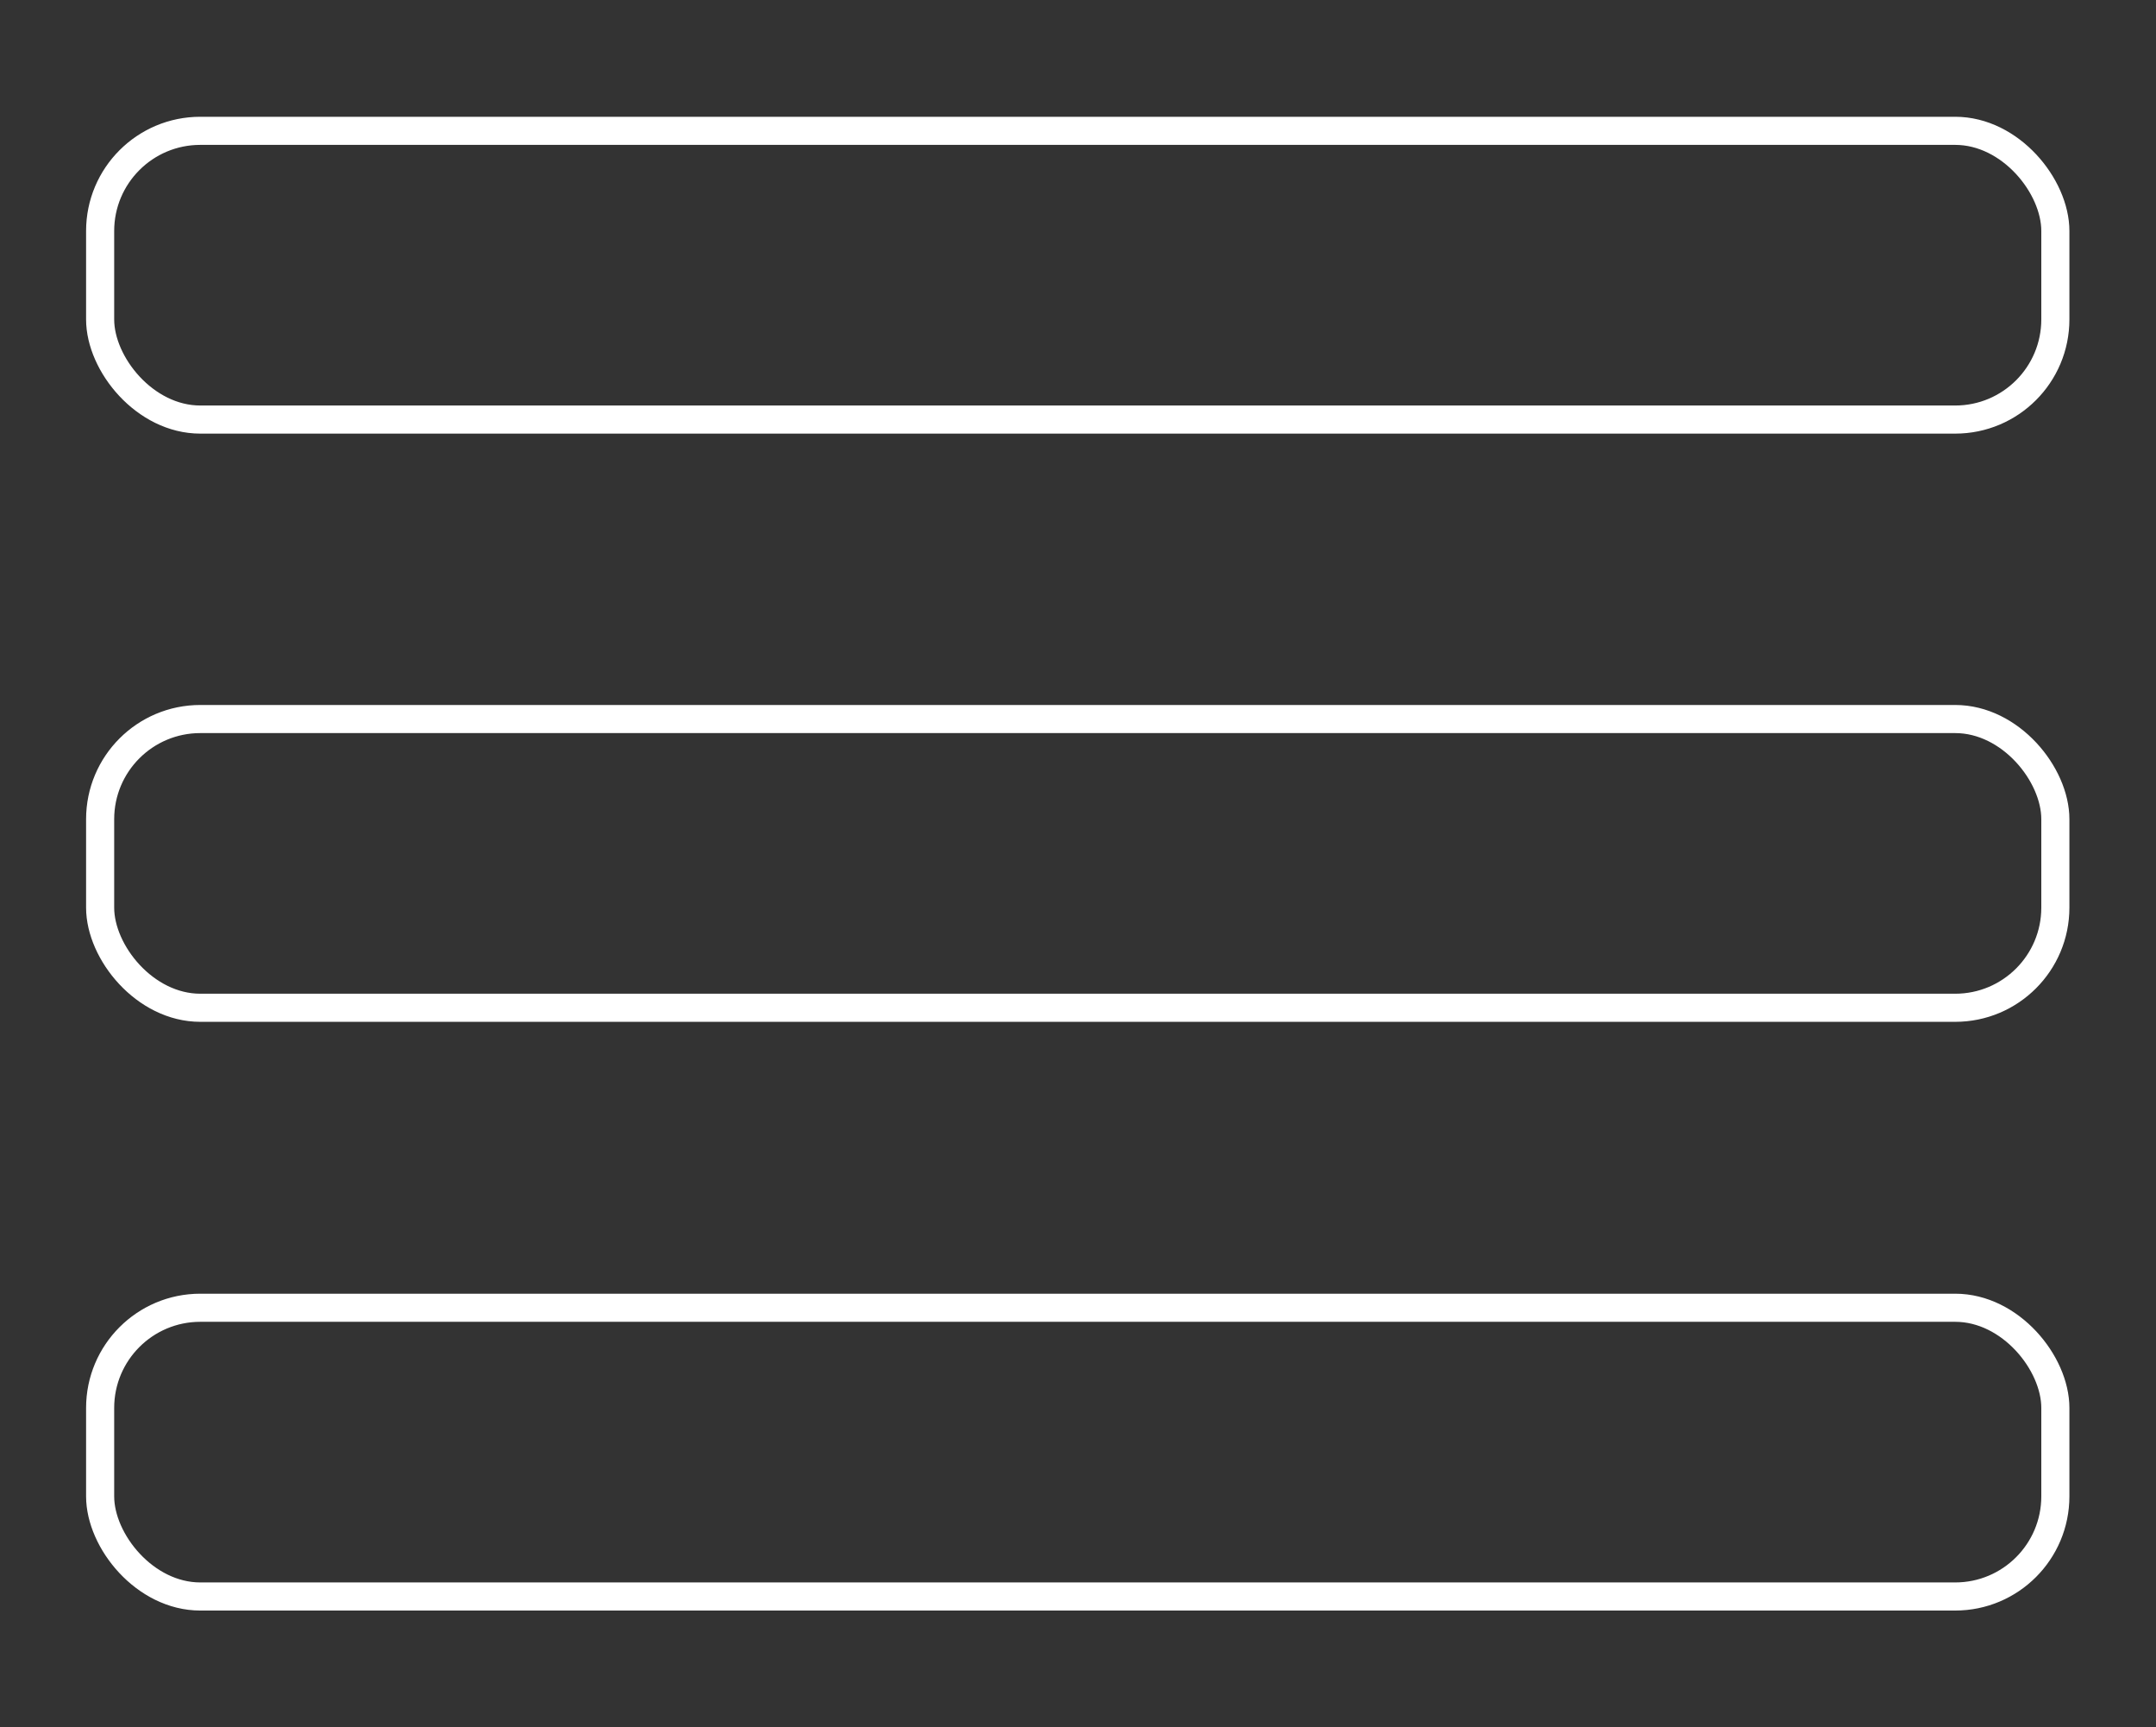
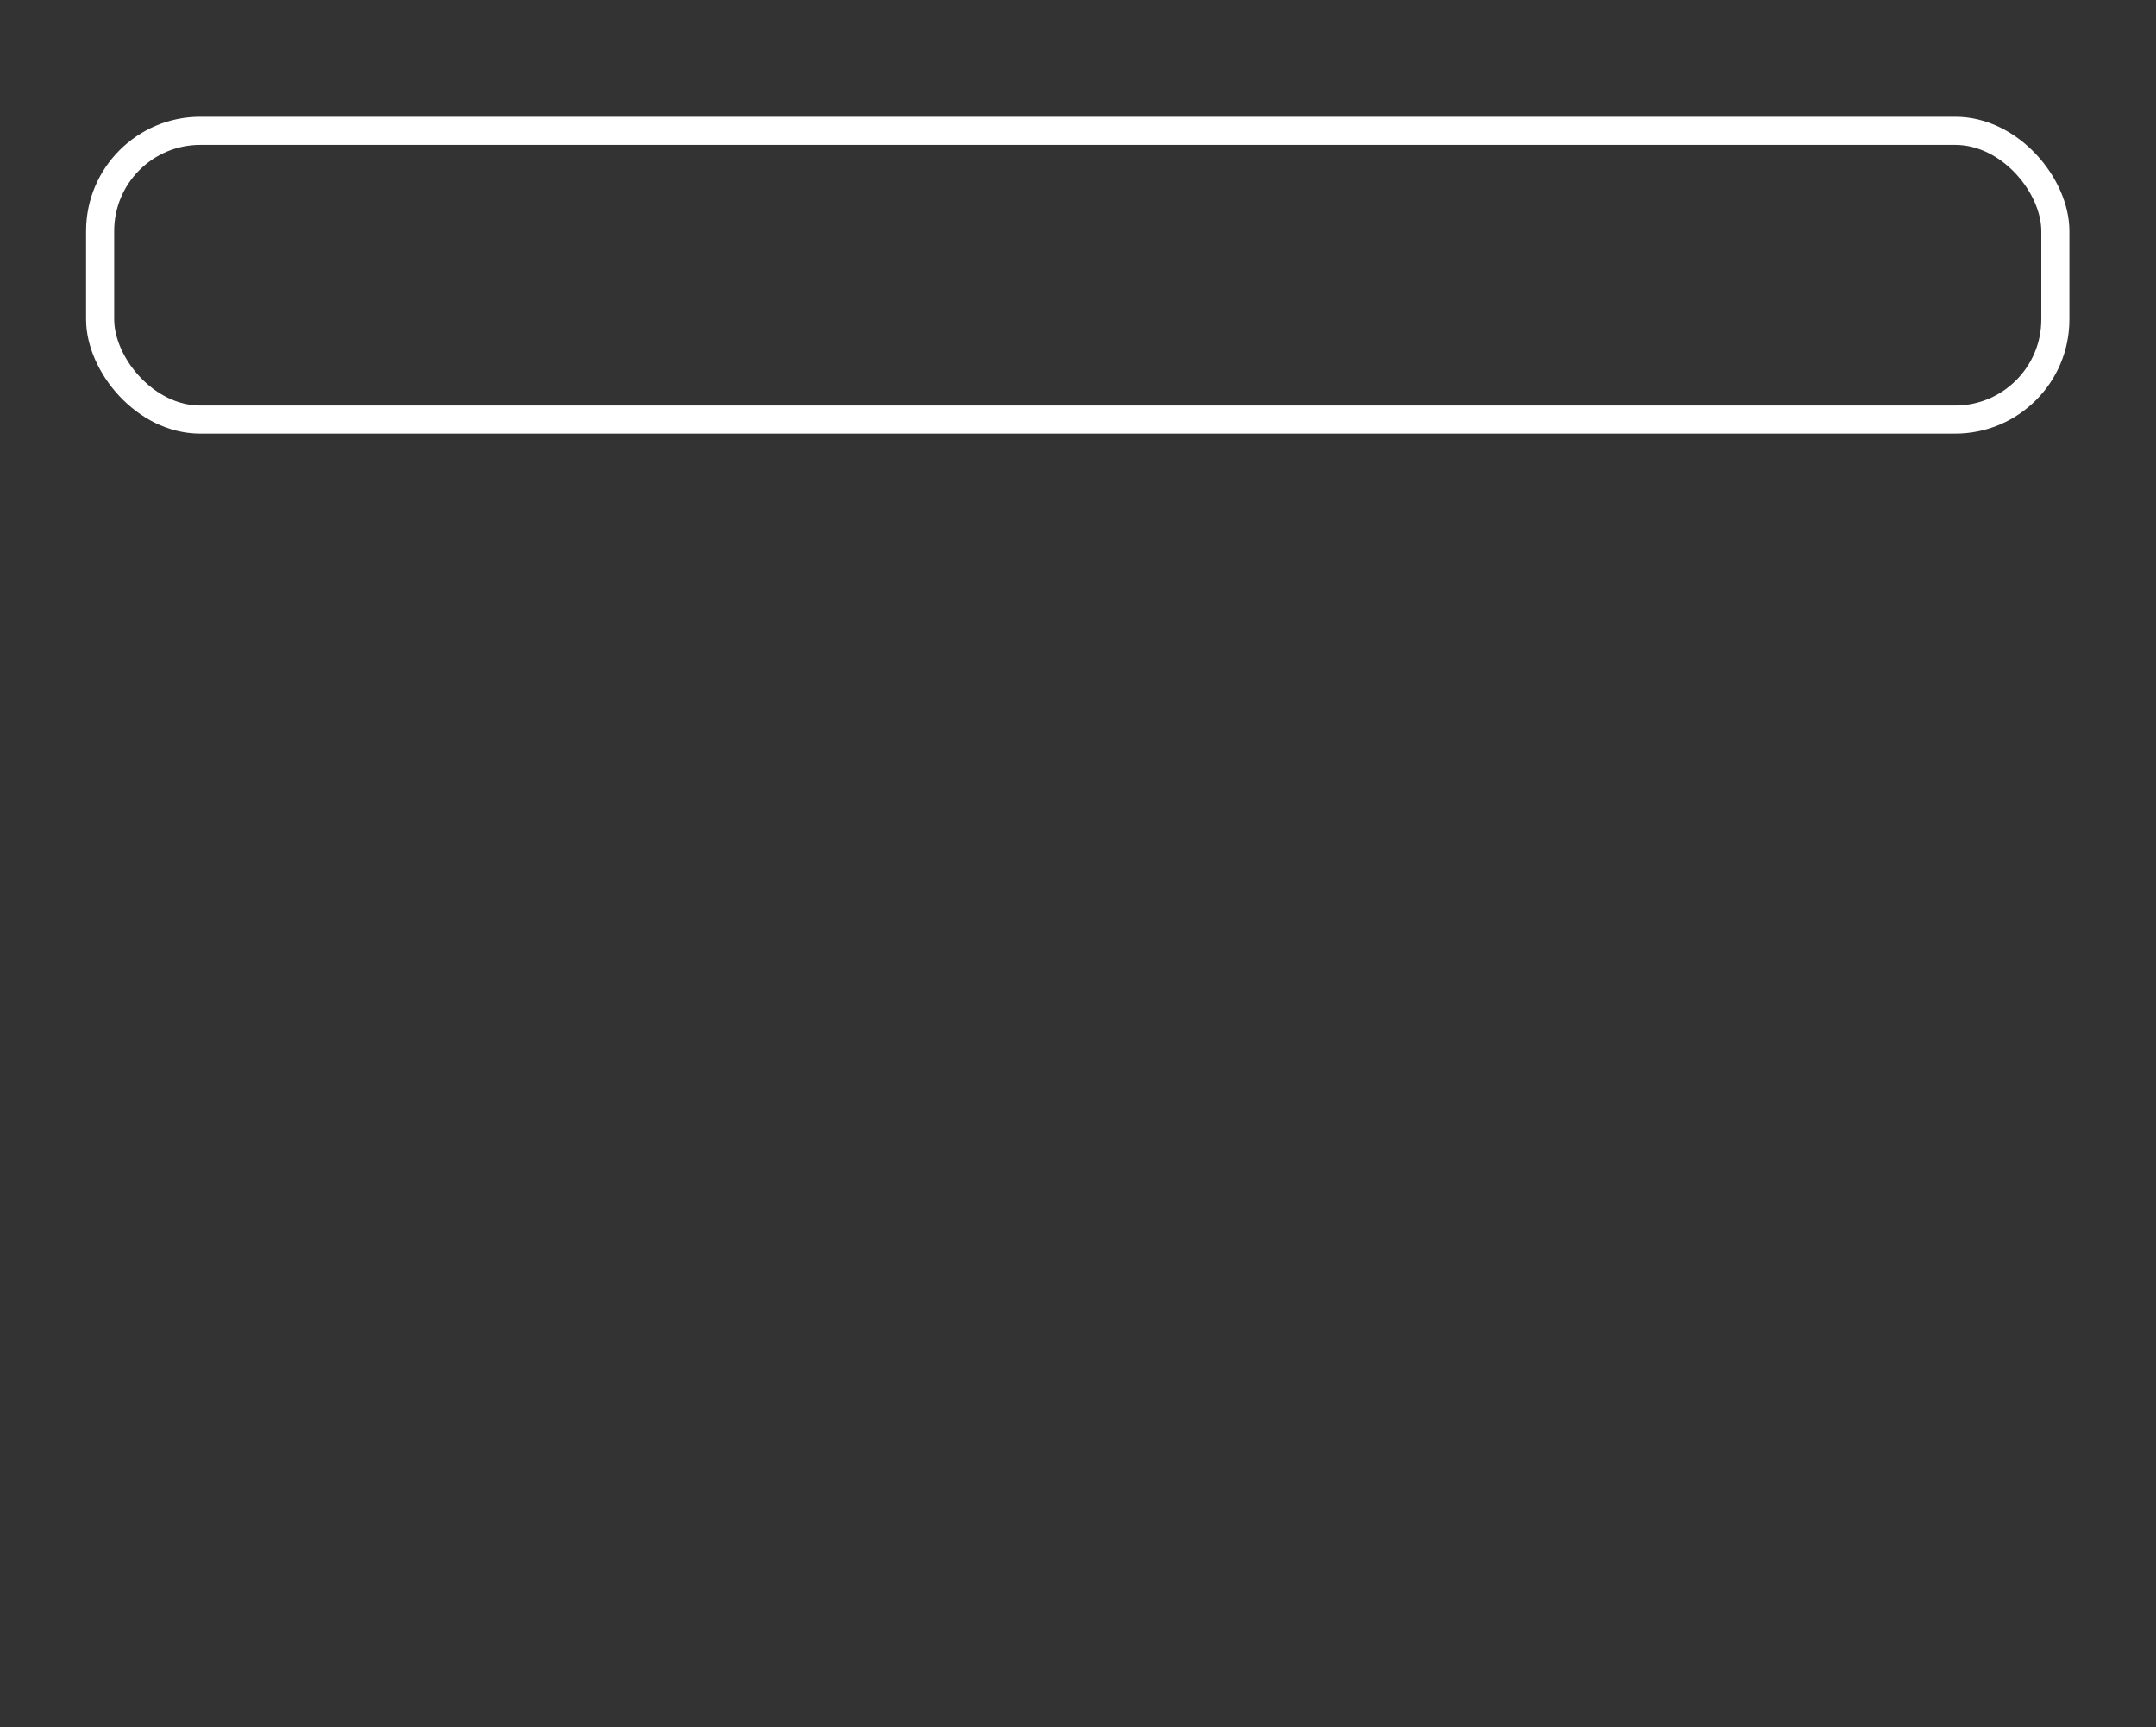
<svg xmlns="http://www.w3.org/2000/svg" id="uuid-33145bfc-4c64-41ff-bb85-68519203e9d0" version="1.1" viewBox="0 0 422 338">
  <rect x="0" y="0" width="422" height="338" fill="#333333" stroke="none" />
  <defs>
    <style>
      .st0 {
        fill: none;
        stroke: #fff;
        stroke-miterlimit: 10;
        stroke-width: 5.5px;
      }
    </style>
  </defs>
  <rect class="st0" x="19.6" y="25.6" width="382.7" height="56.5" rx="19.6" ry="19.6" />
-   <rect class="st0" x="19.6" y="140.7" width="382.7" height="56.5" rx="19.6" ry="19.6" />
-   <rect class="st0" x="19.6" y="255.9" width="382.7" height="56.5" rx="19.6" ry="19.6" />
</svg>